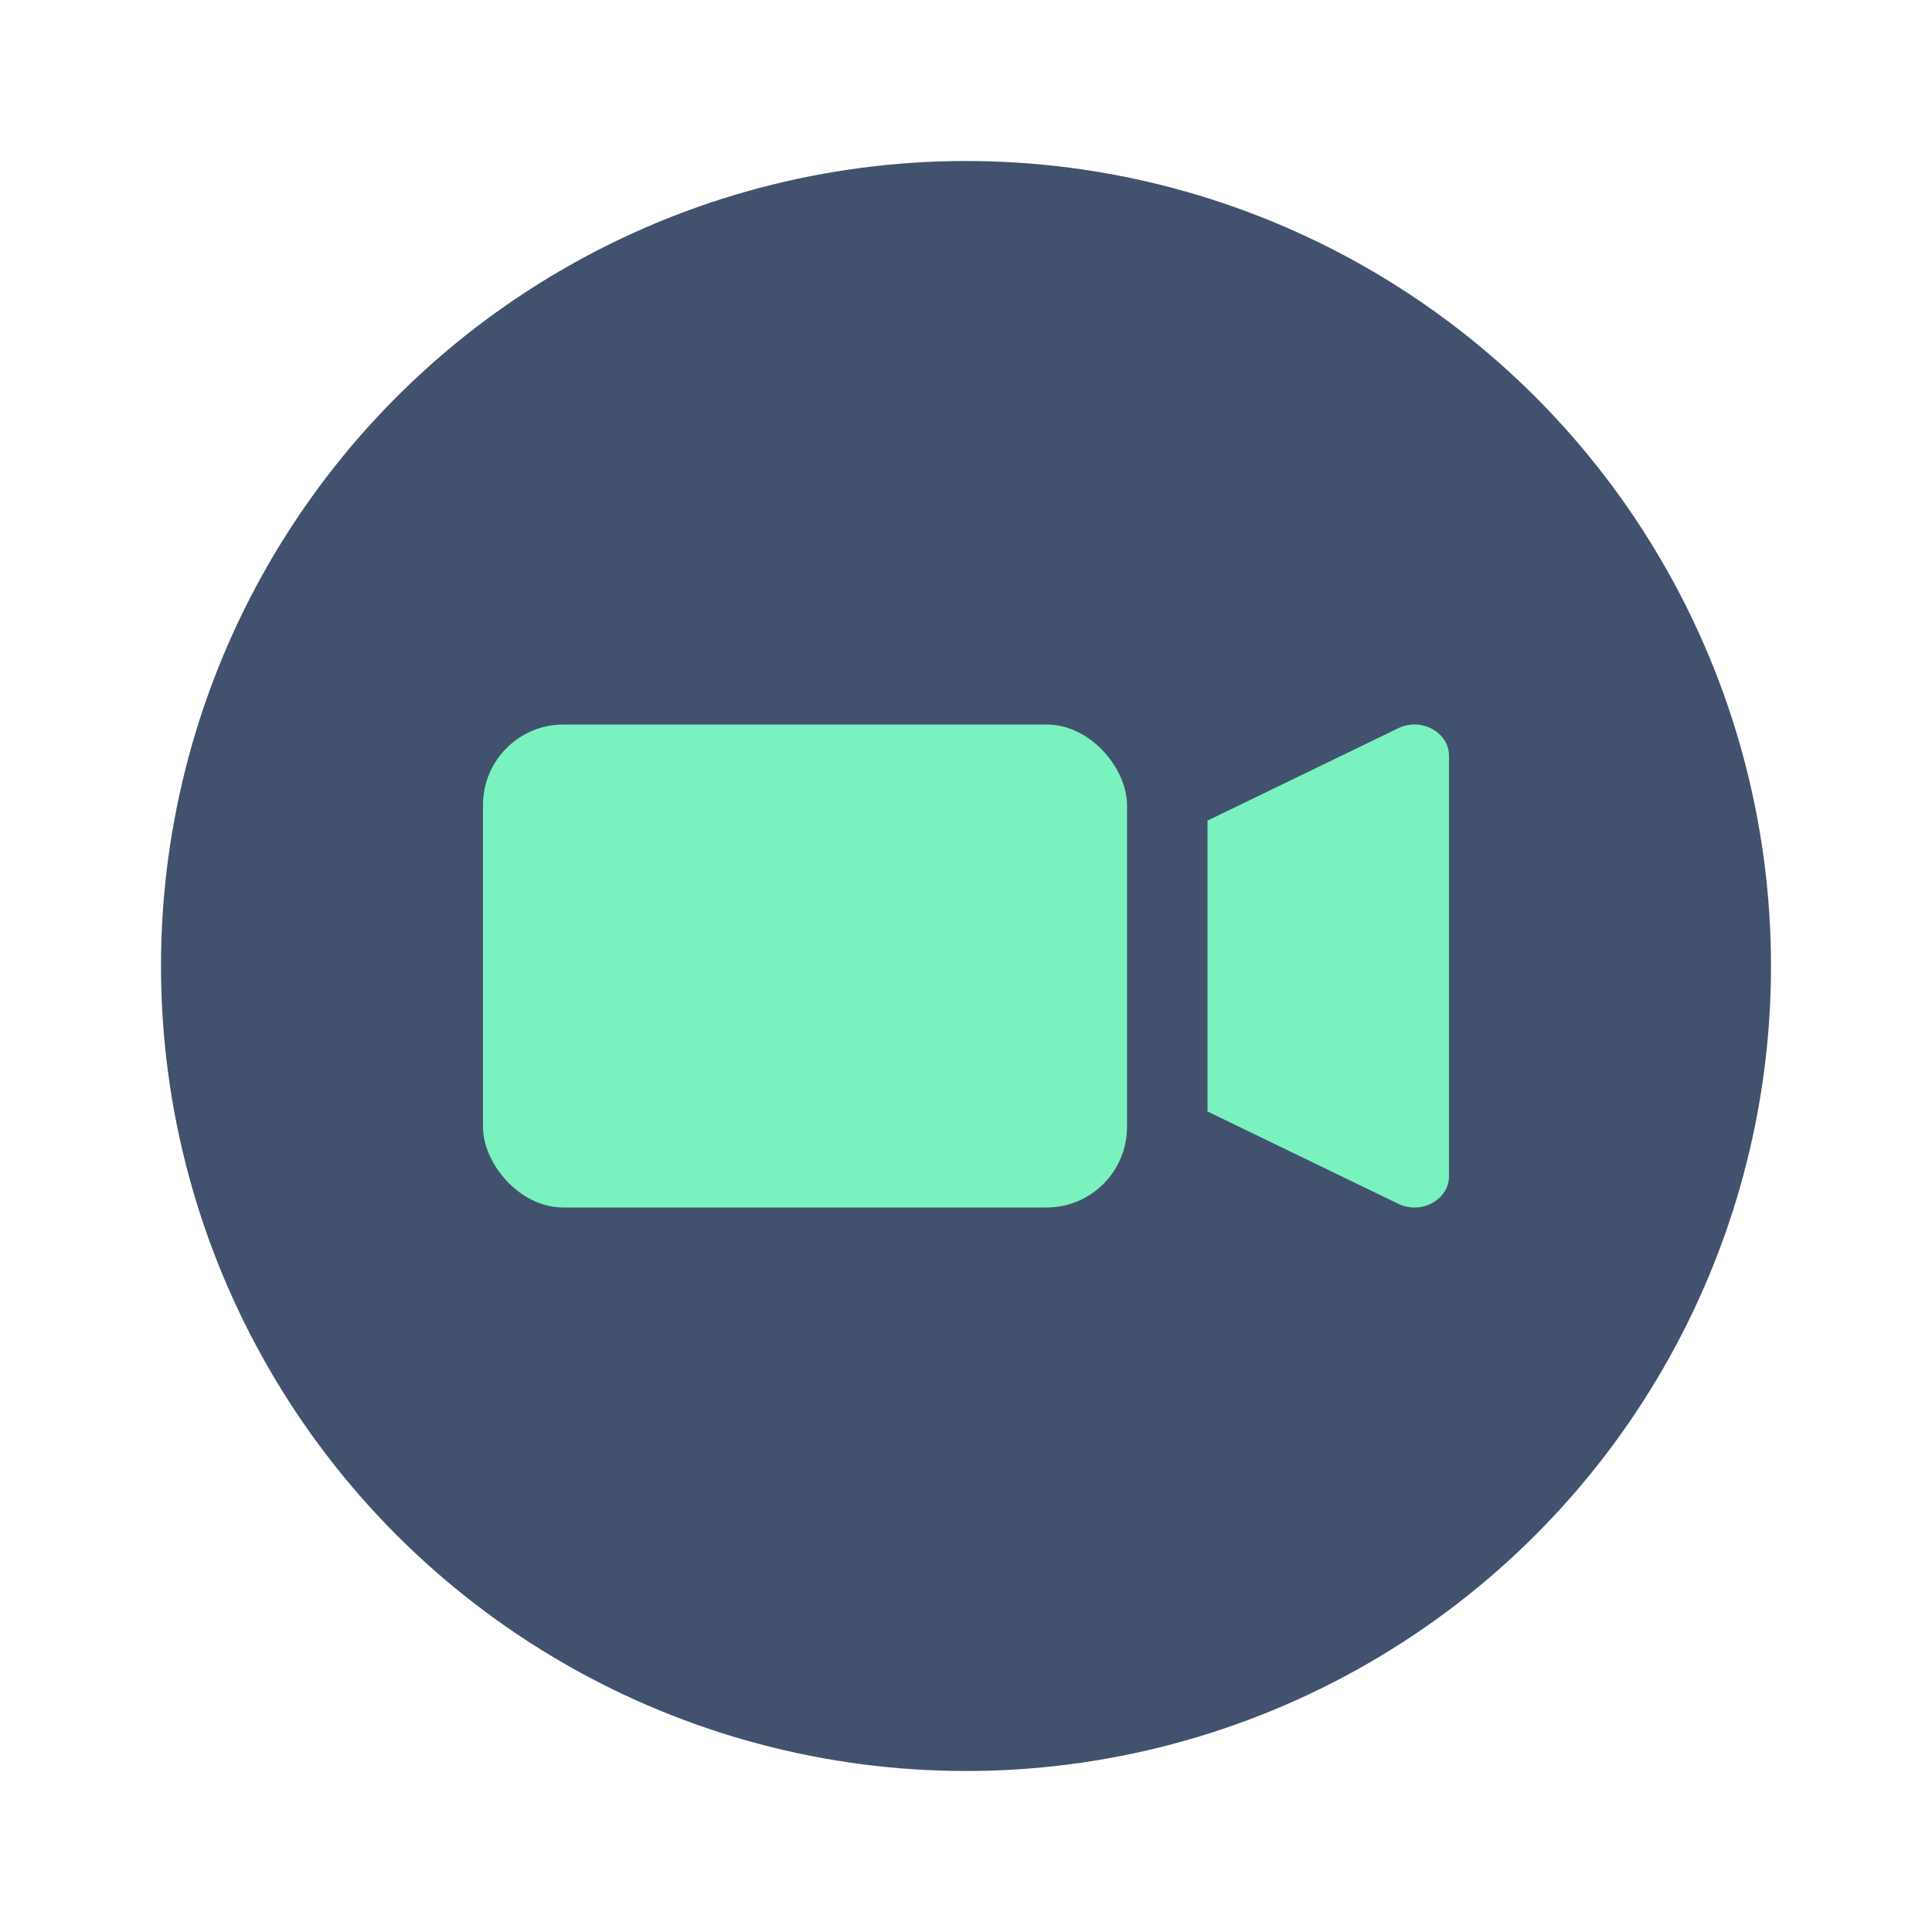
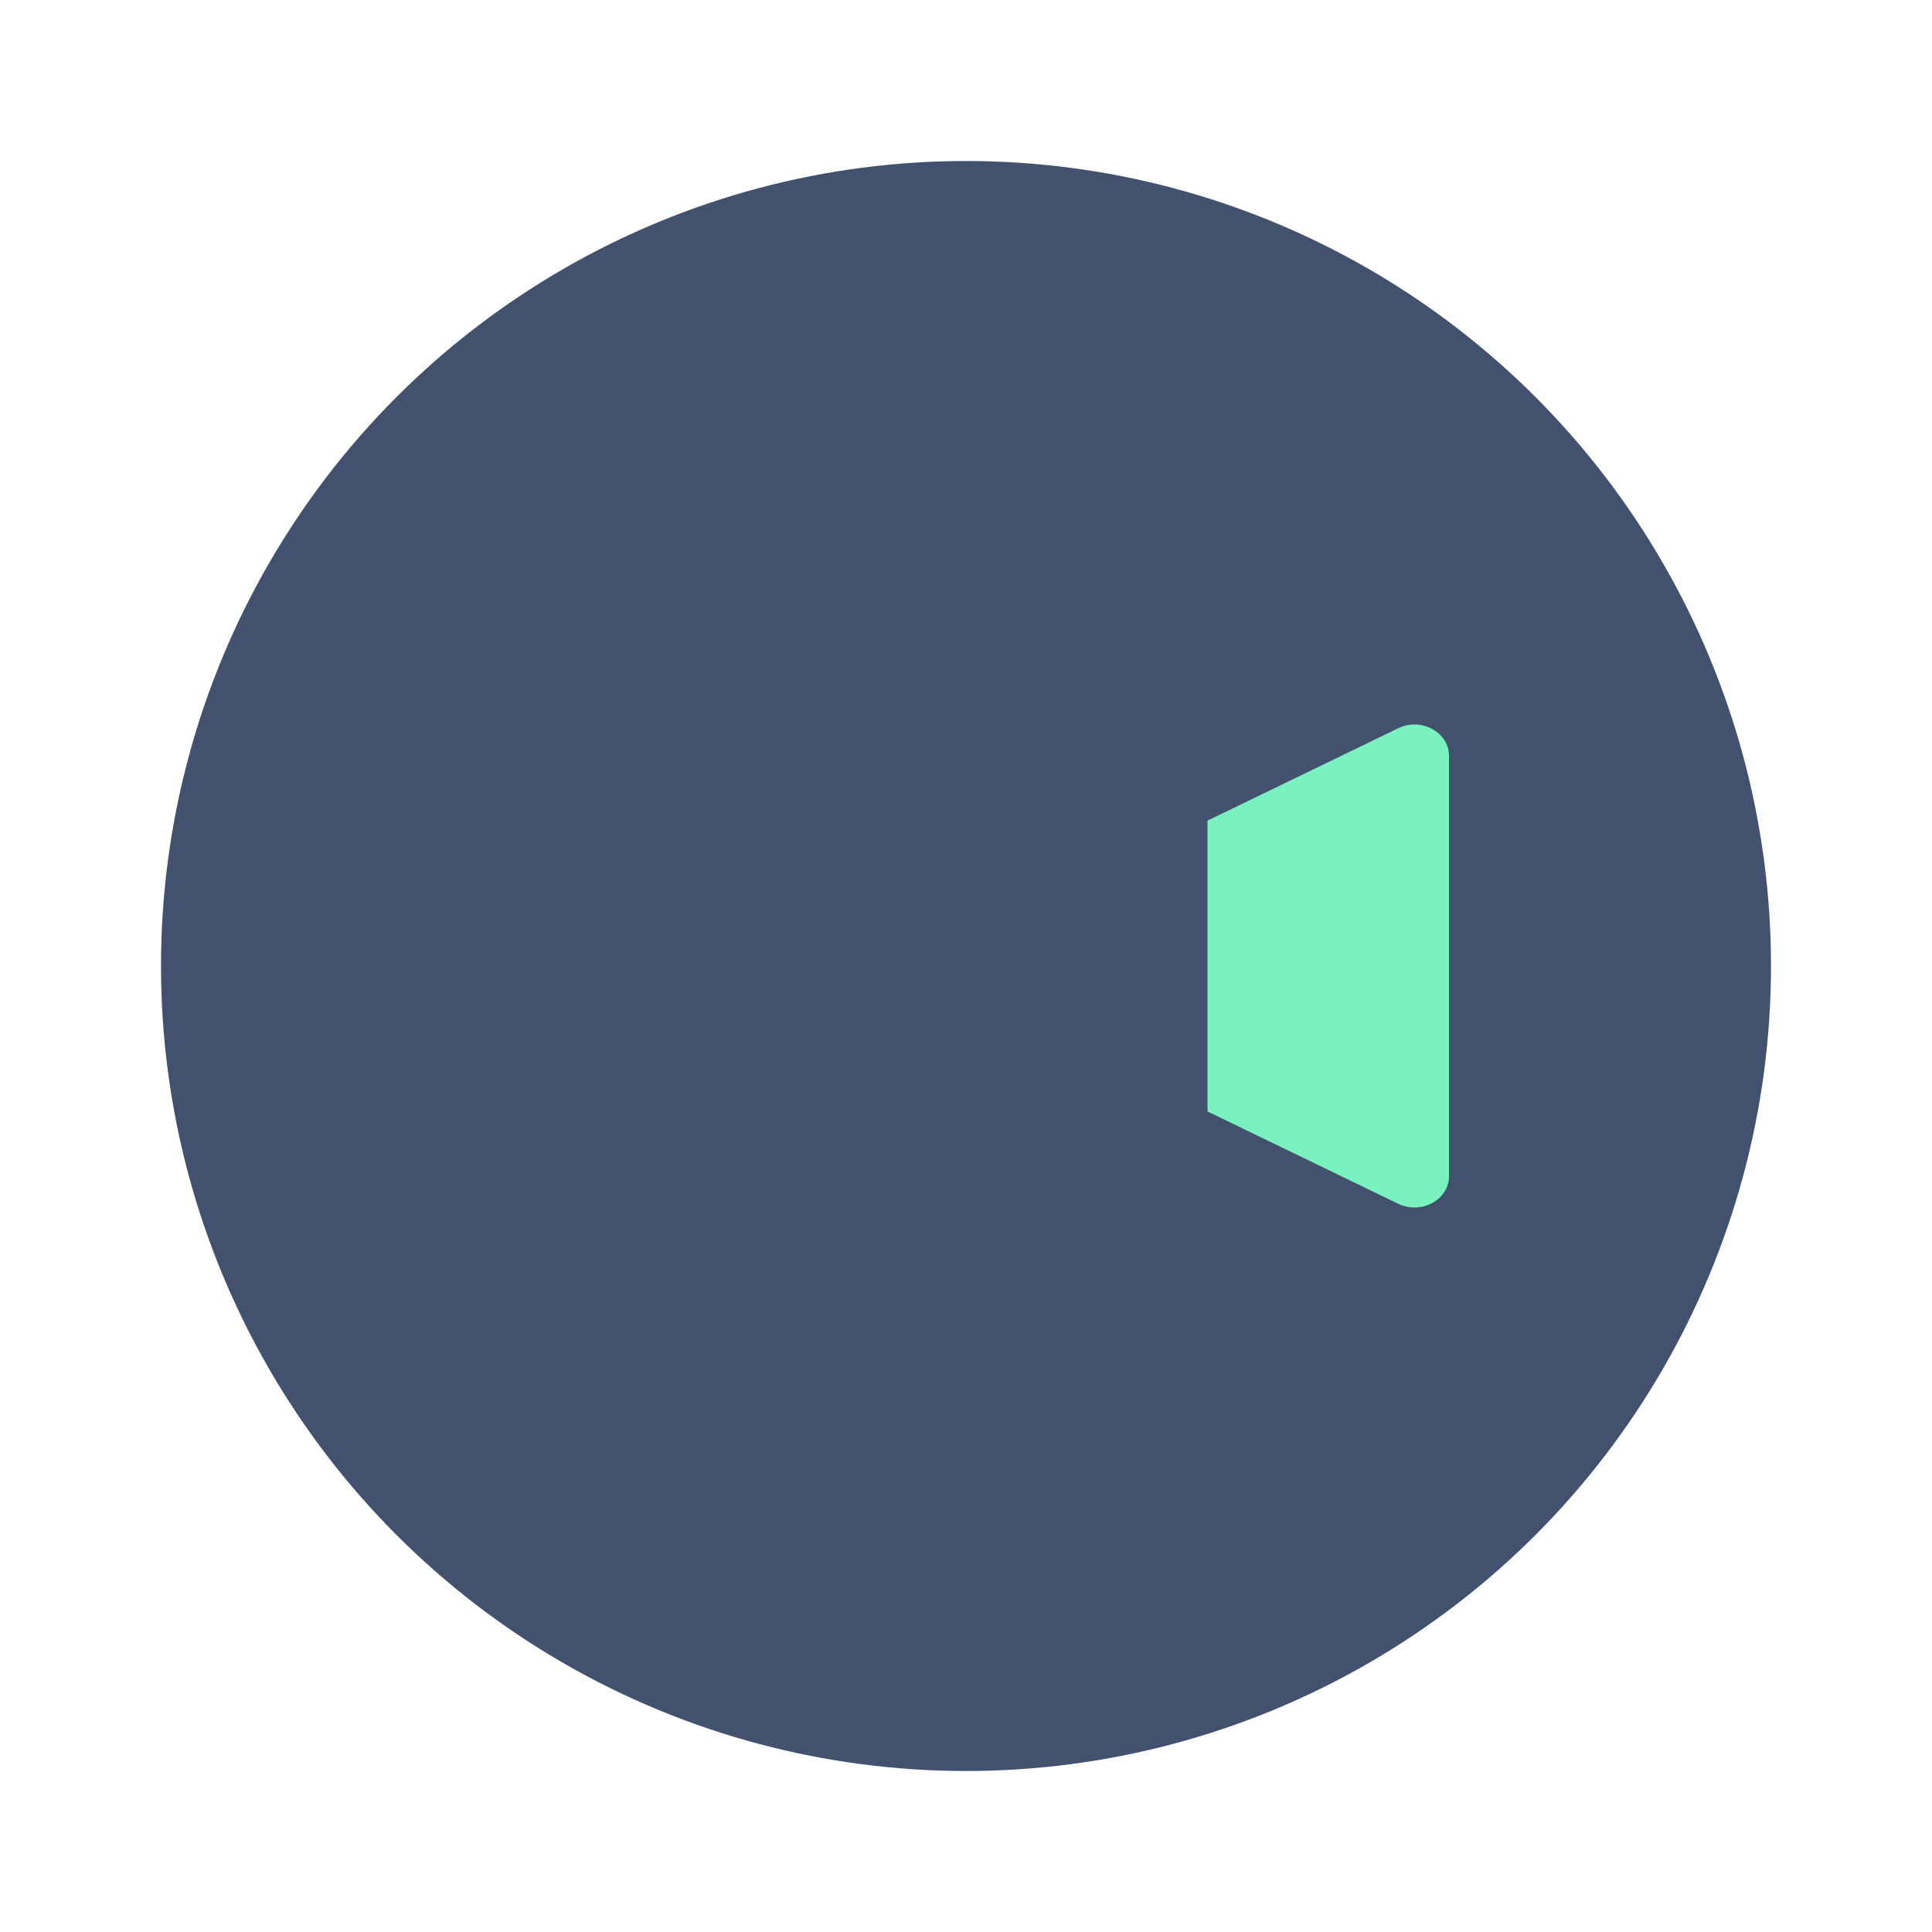
<svg xmlns="http://www.w3.org/2000/svg" width="24px" height="24px" viewBox="0 0 24 24" version="1.1">
  <title>icons/video-circle</title>
  <desc>Created with Sketch.</desc>
  <defs />
  <g id="Global" stroke="none" stroke-width="1" fill="none" fill-rule="evenodd">
    <g id="icons/video-circle">
      <circle id="Combined-Shape" fill="#42526E" cx="12" cy="12" r="10" />
      <path d="M17.37,14.954 L15,13.807 L15,10.194 L17.37,9.046 C17.655,8.908 18,9.096 18,9.389 L18,14.611 C18,14.904 17.655,15.092 17.37,14.954" id="Fill-11" fill="#79F2C0" />
-       <rect id="Rectangle-3" fill="#79F2C0" x="6" y="9" width="8" height="6" rx="1" />
    </g>
  </g>
</svg>